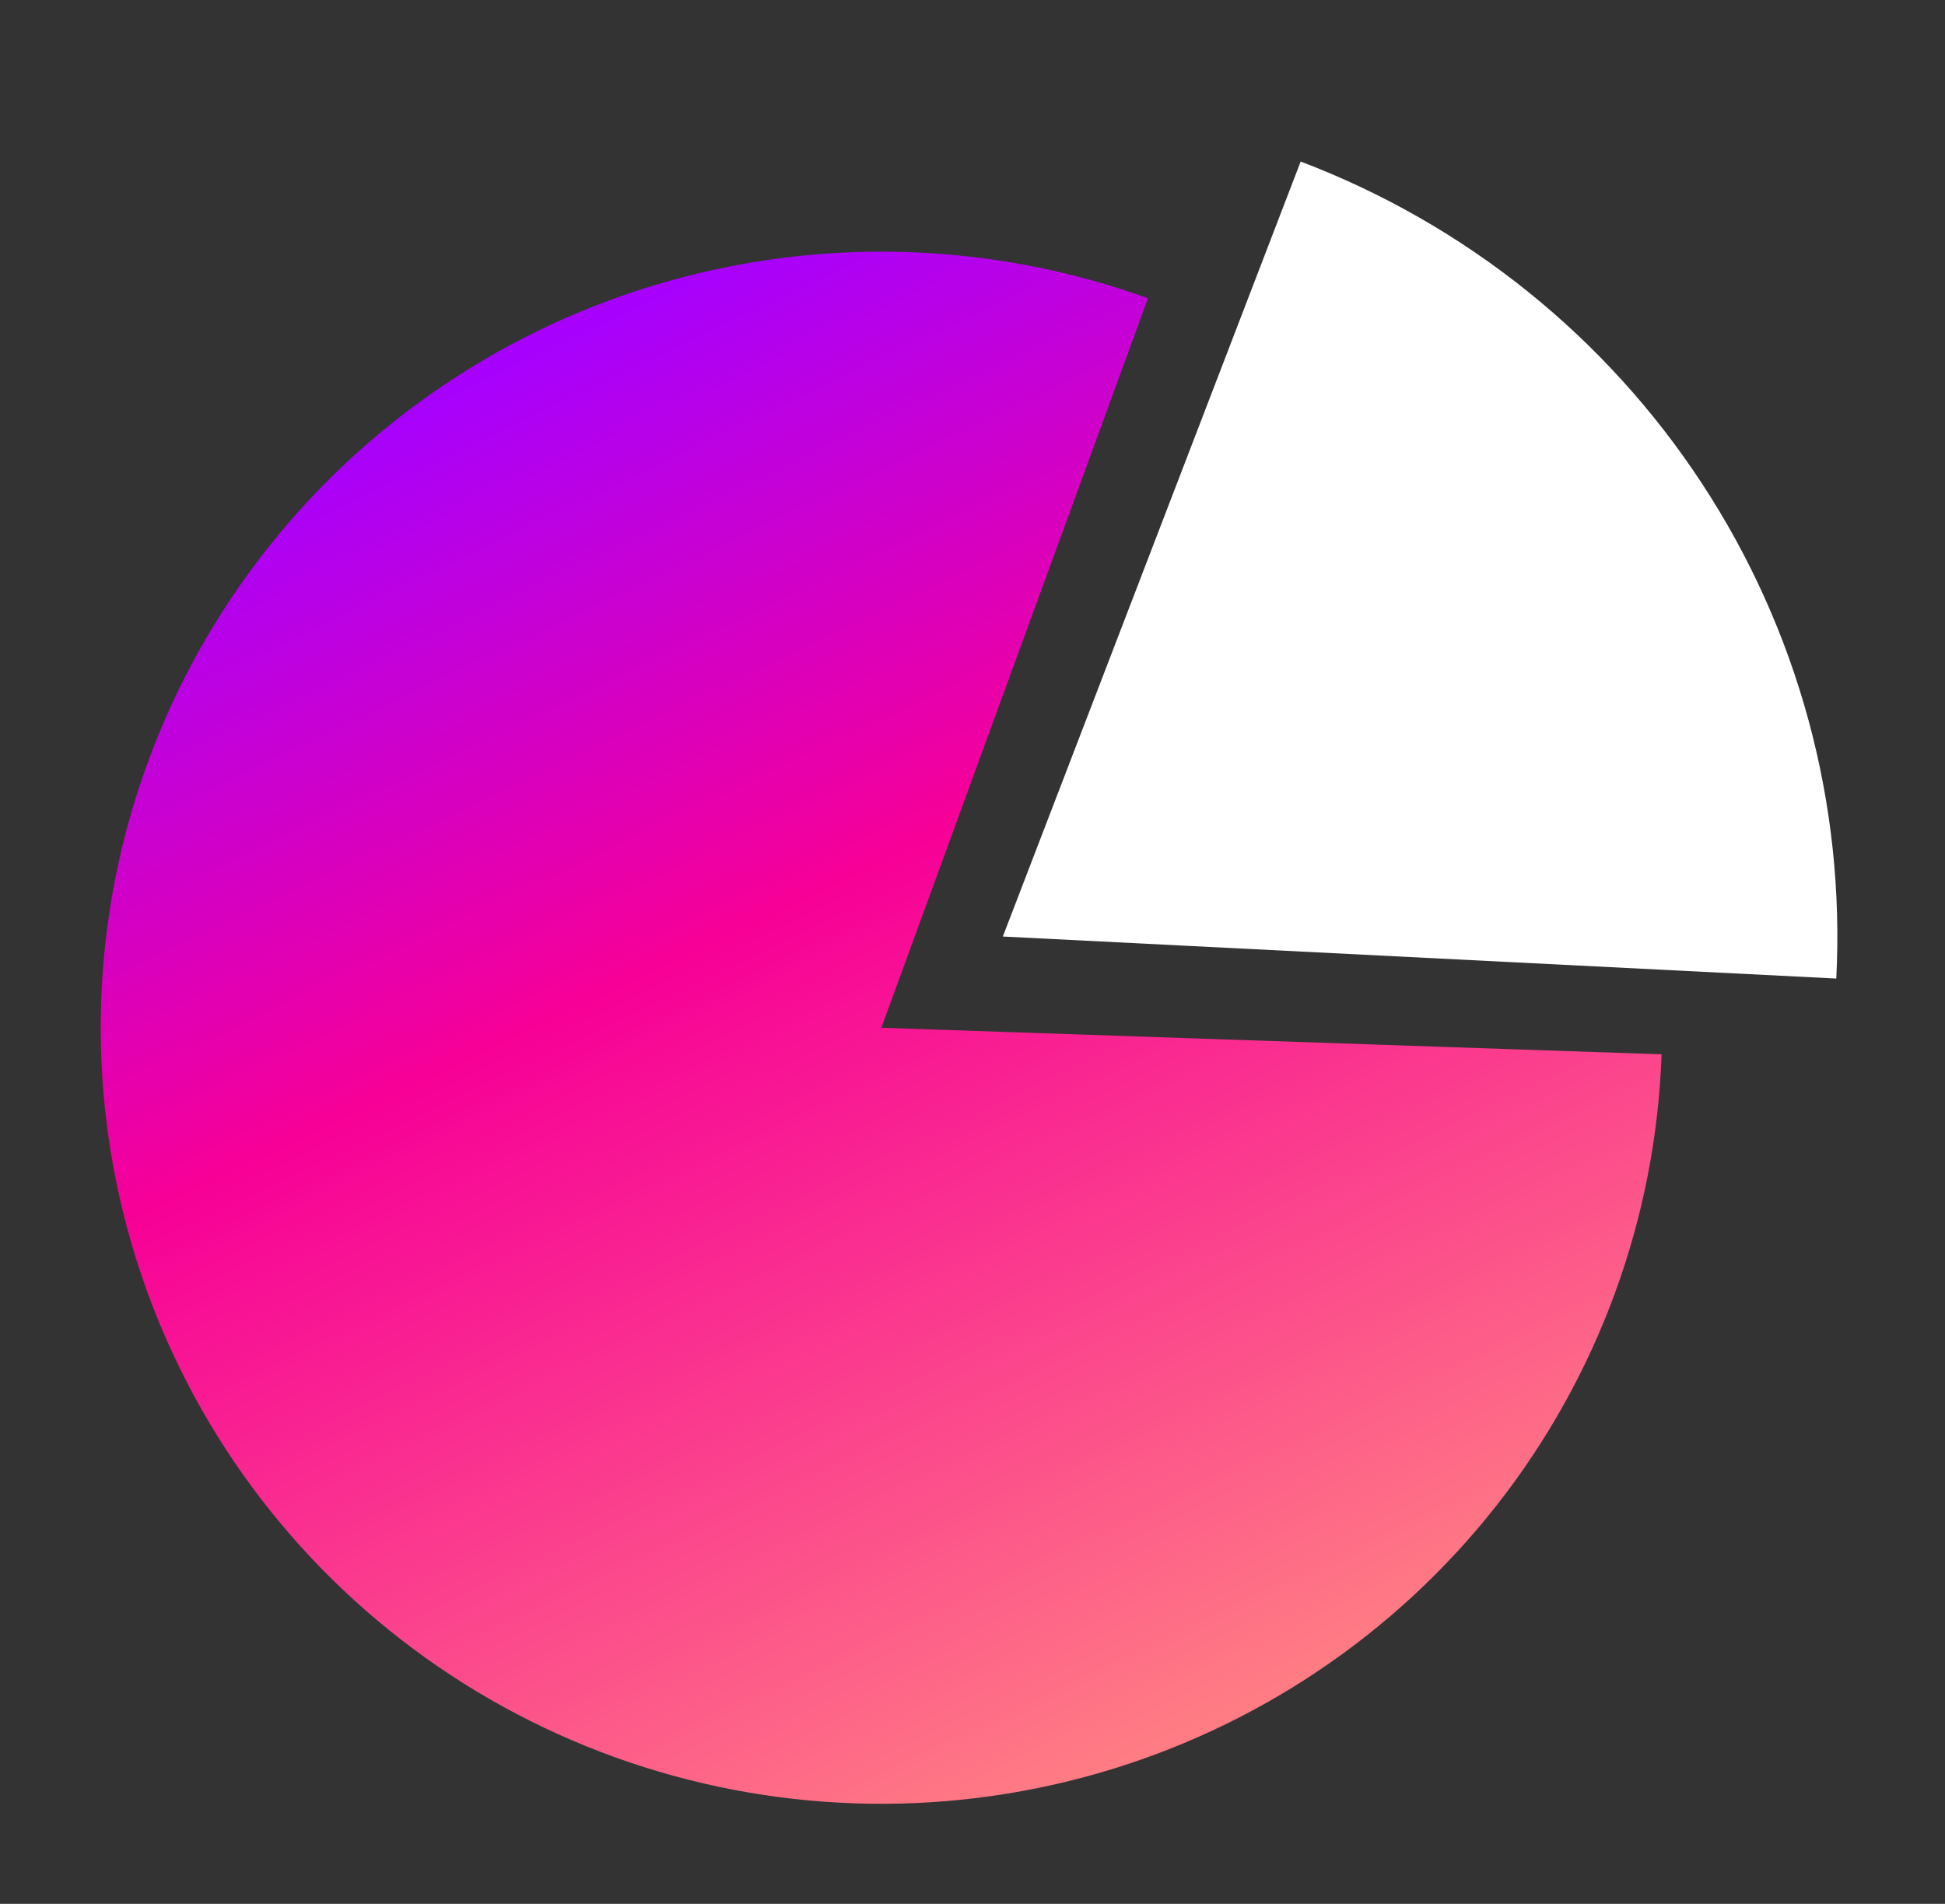
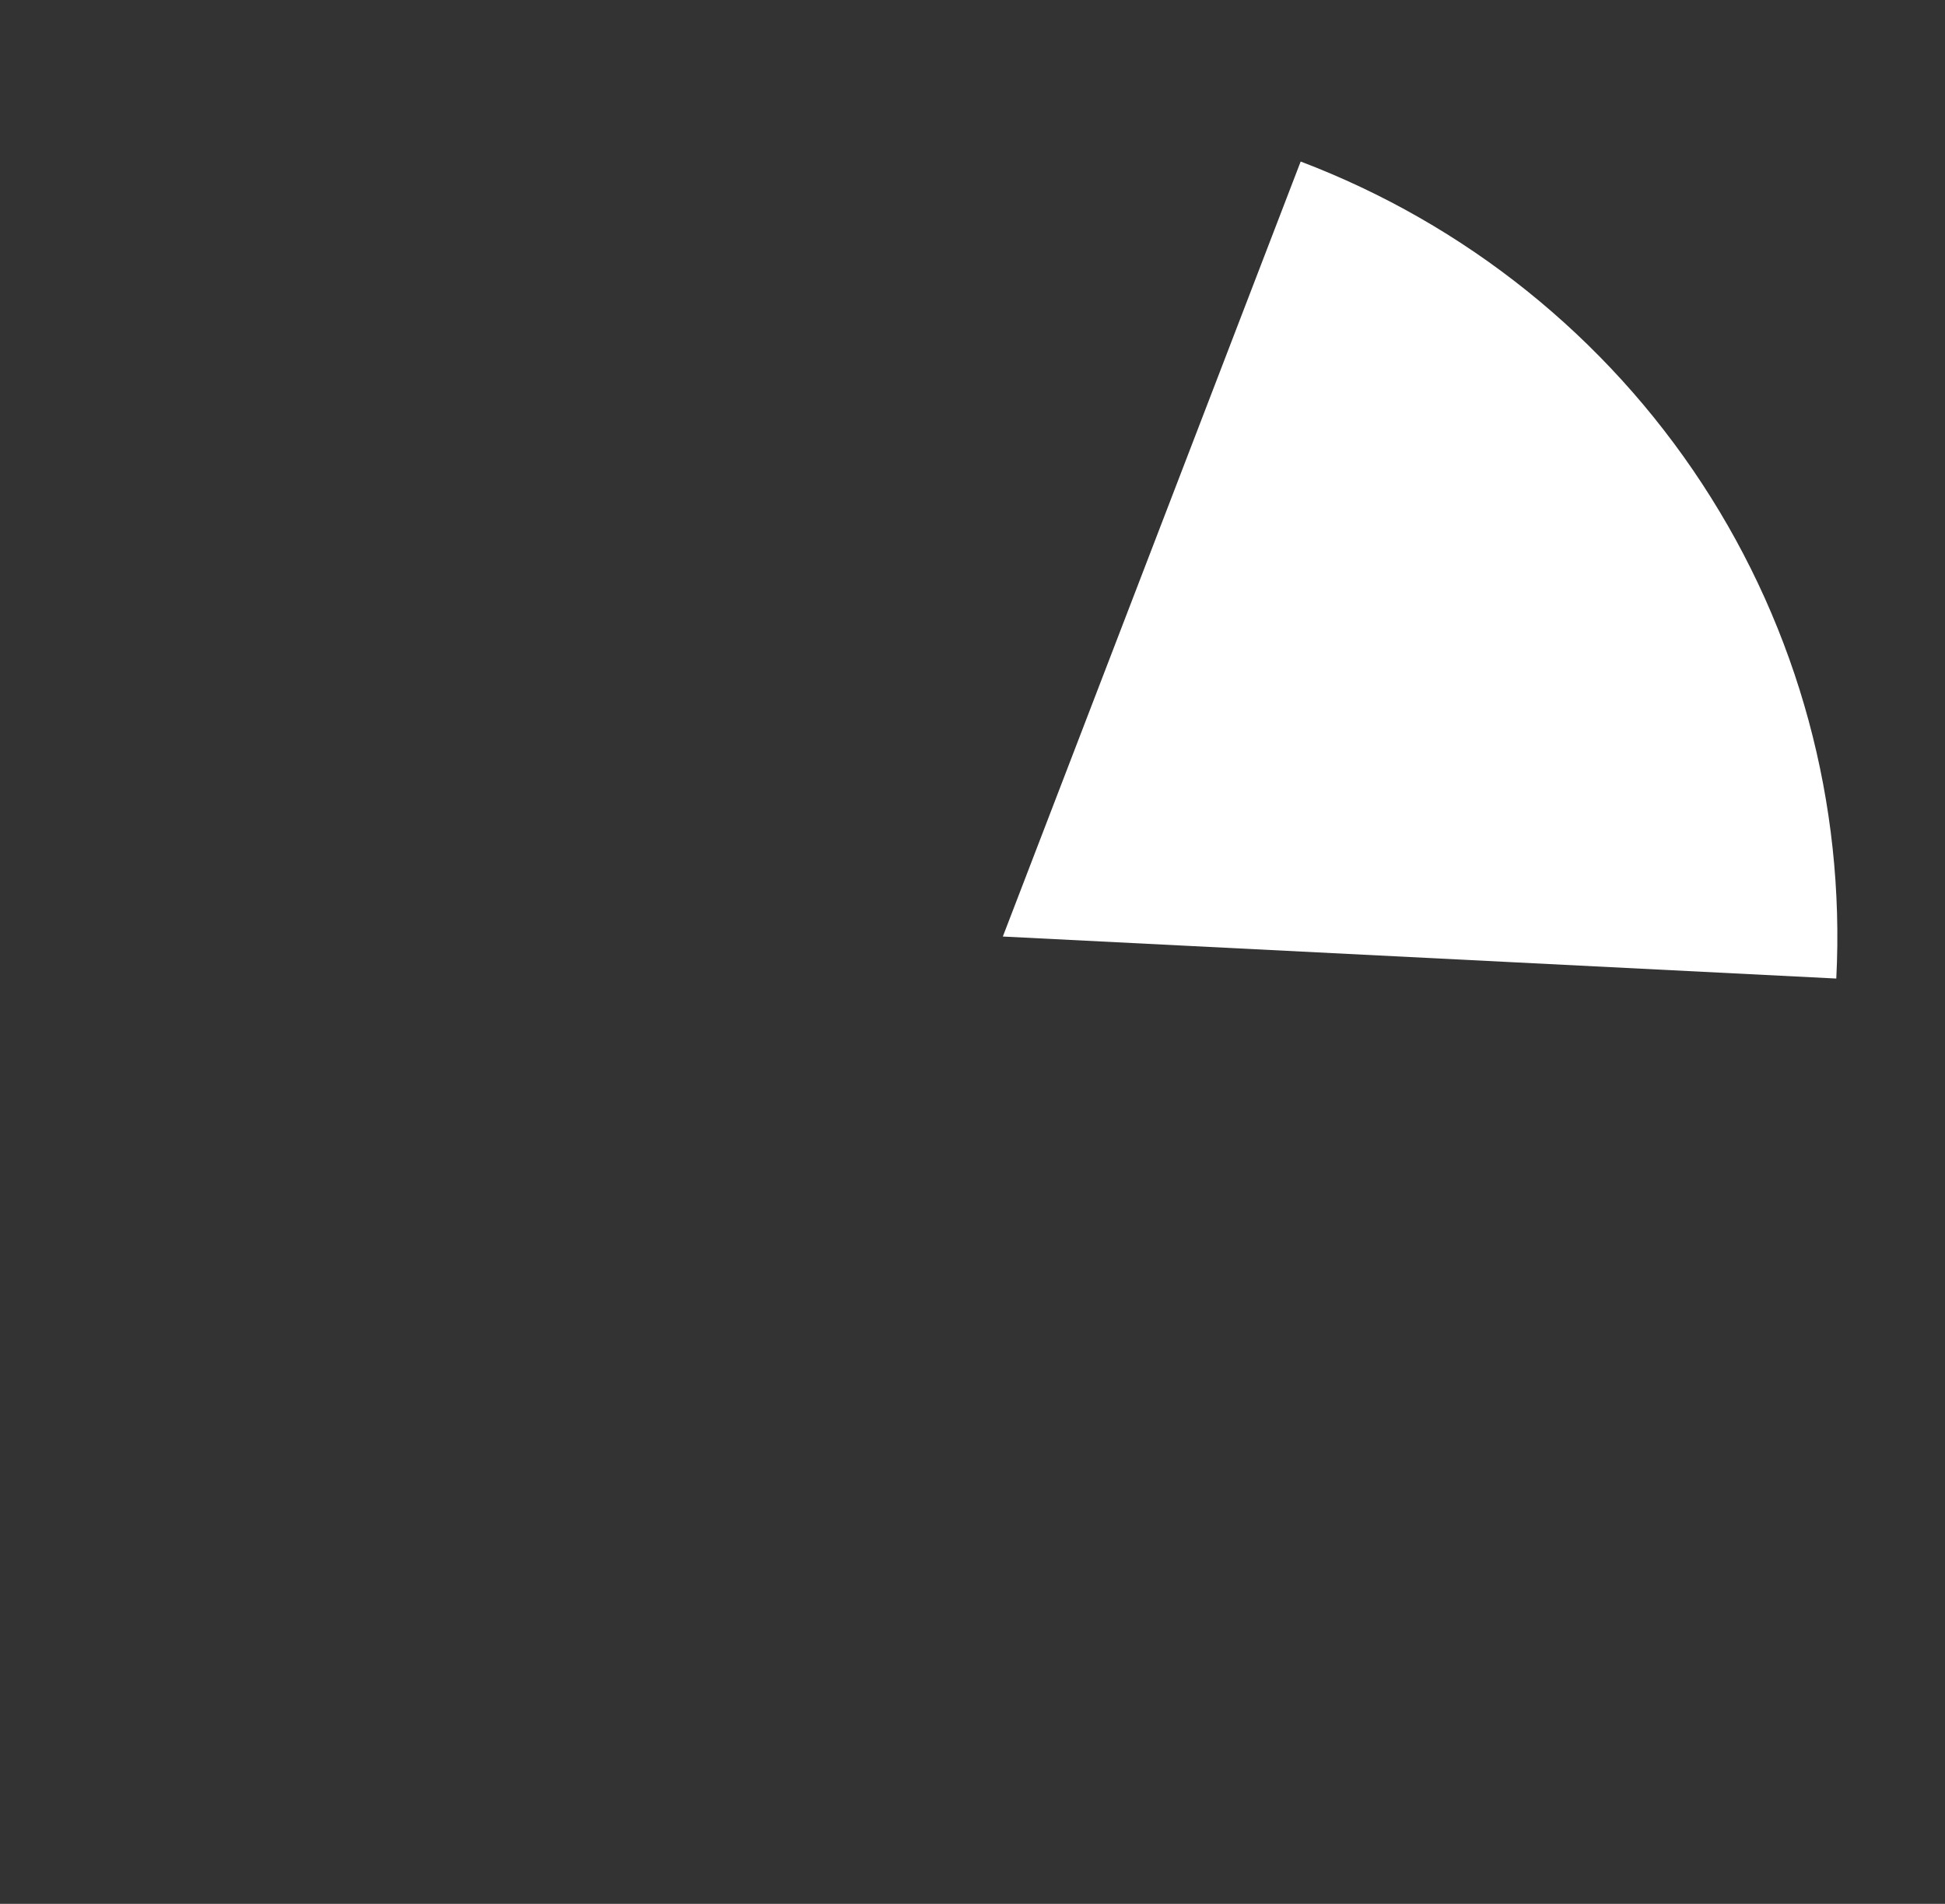
<svg xmlns="http://www.w3.org/2000/svg" width="47" height="46" viewBox="0 0 47 46" fill="none">
  <rect x="0" y="0" width="47" height="46" fill="#333333" stroke="none" />
-   <path d="M27.74 7.207C23.996 5.855 19.917 5.716 16.088 6.81C12.26 7.904 8.877 10.175 6.426 13.297C3.975 16.419 2.581 20.232 2.445 24.189C2.308 28.147 3.435 32.046 5.664 35.327C7.893 38.609 11.111 41.105 14.855 42.456C18.599 43.808 22.678 43.947 26.507 42.853C30.336 41.76 33.718 39.489 36.169 36.367C38.62 33.245 40.014 29.432 40.151 25.474L21.298 24.832L27.74 7.207Z" fill="url(#paint0_linear_880_4319)" />
  <path d="M31.43 3.903C35.408 5.413 38.803 8.136 41.128 11.683C43.453 15.229 44.589 19.416 44.373 23.643L24.233 22.628L31.43 3.903Z" fill="white" />
  <defs>
    <linearGradient id="paint0_linear_880_4319" x1="13.298" y1="8.324" x2="29.12" y2="41.586" gradientUnits="userSpaceOnUse">
      <stop stop-color="#A701FD" />
      <stop offset="0.398" stop-color="#F70097" />
      <stop offset="1" stop-color="#FF7C84" />
    </linearGradient>
  </defs>
</svg>